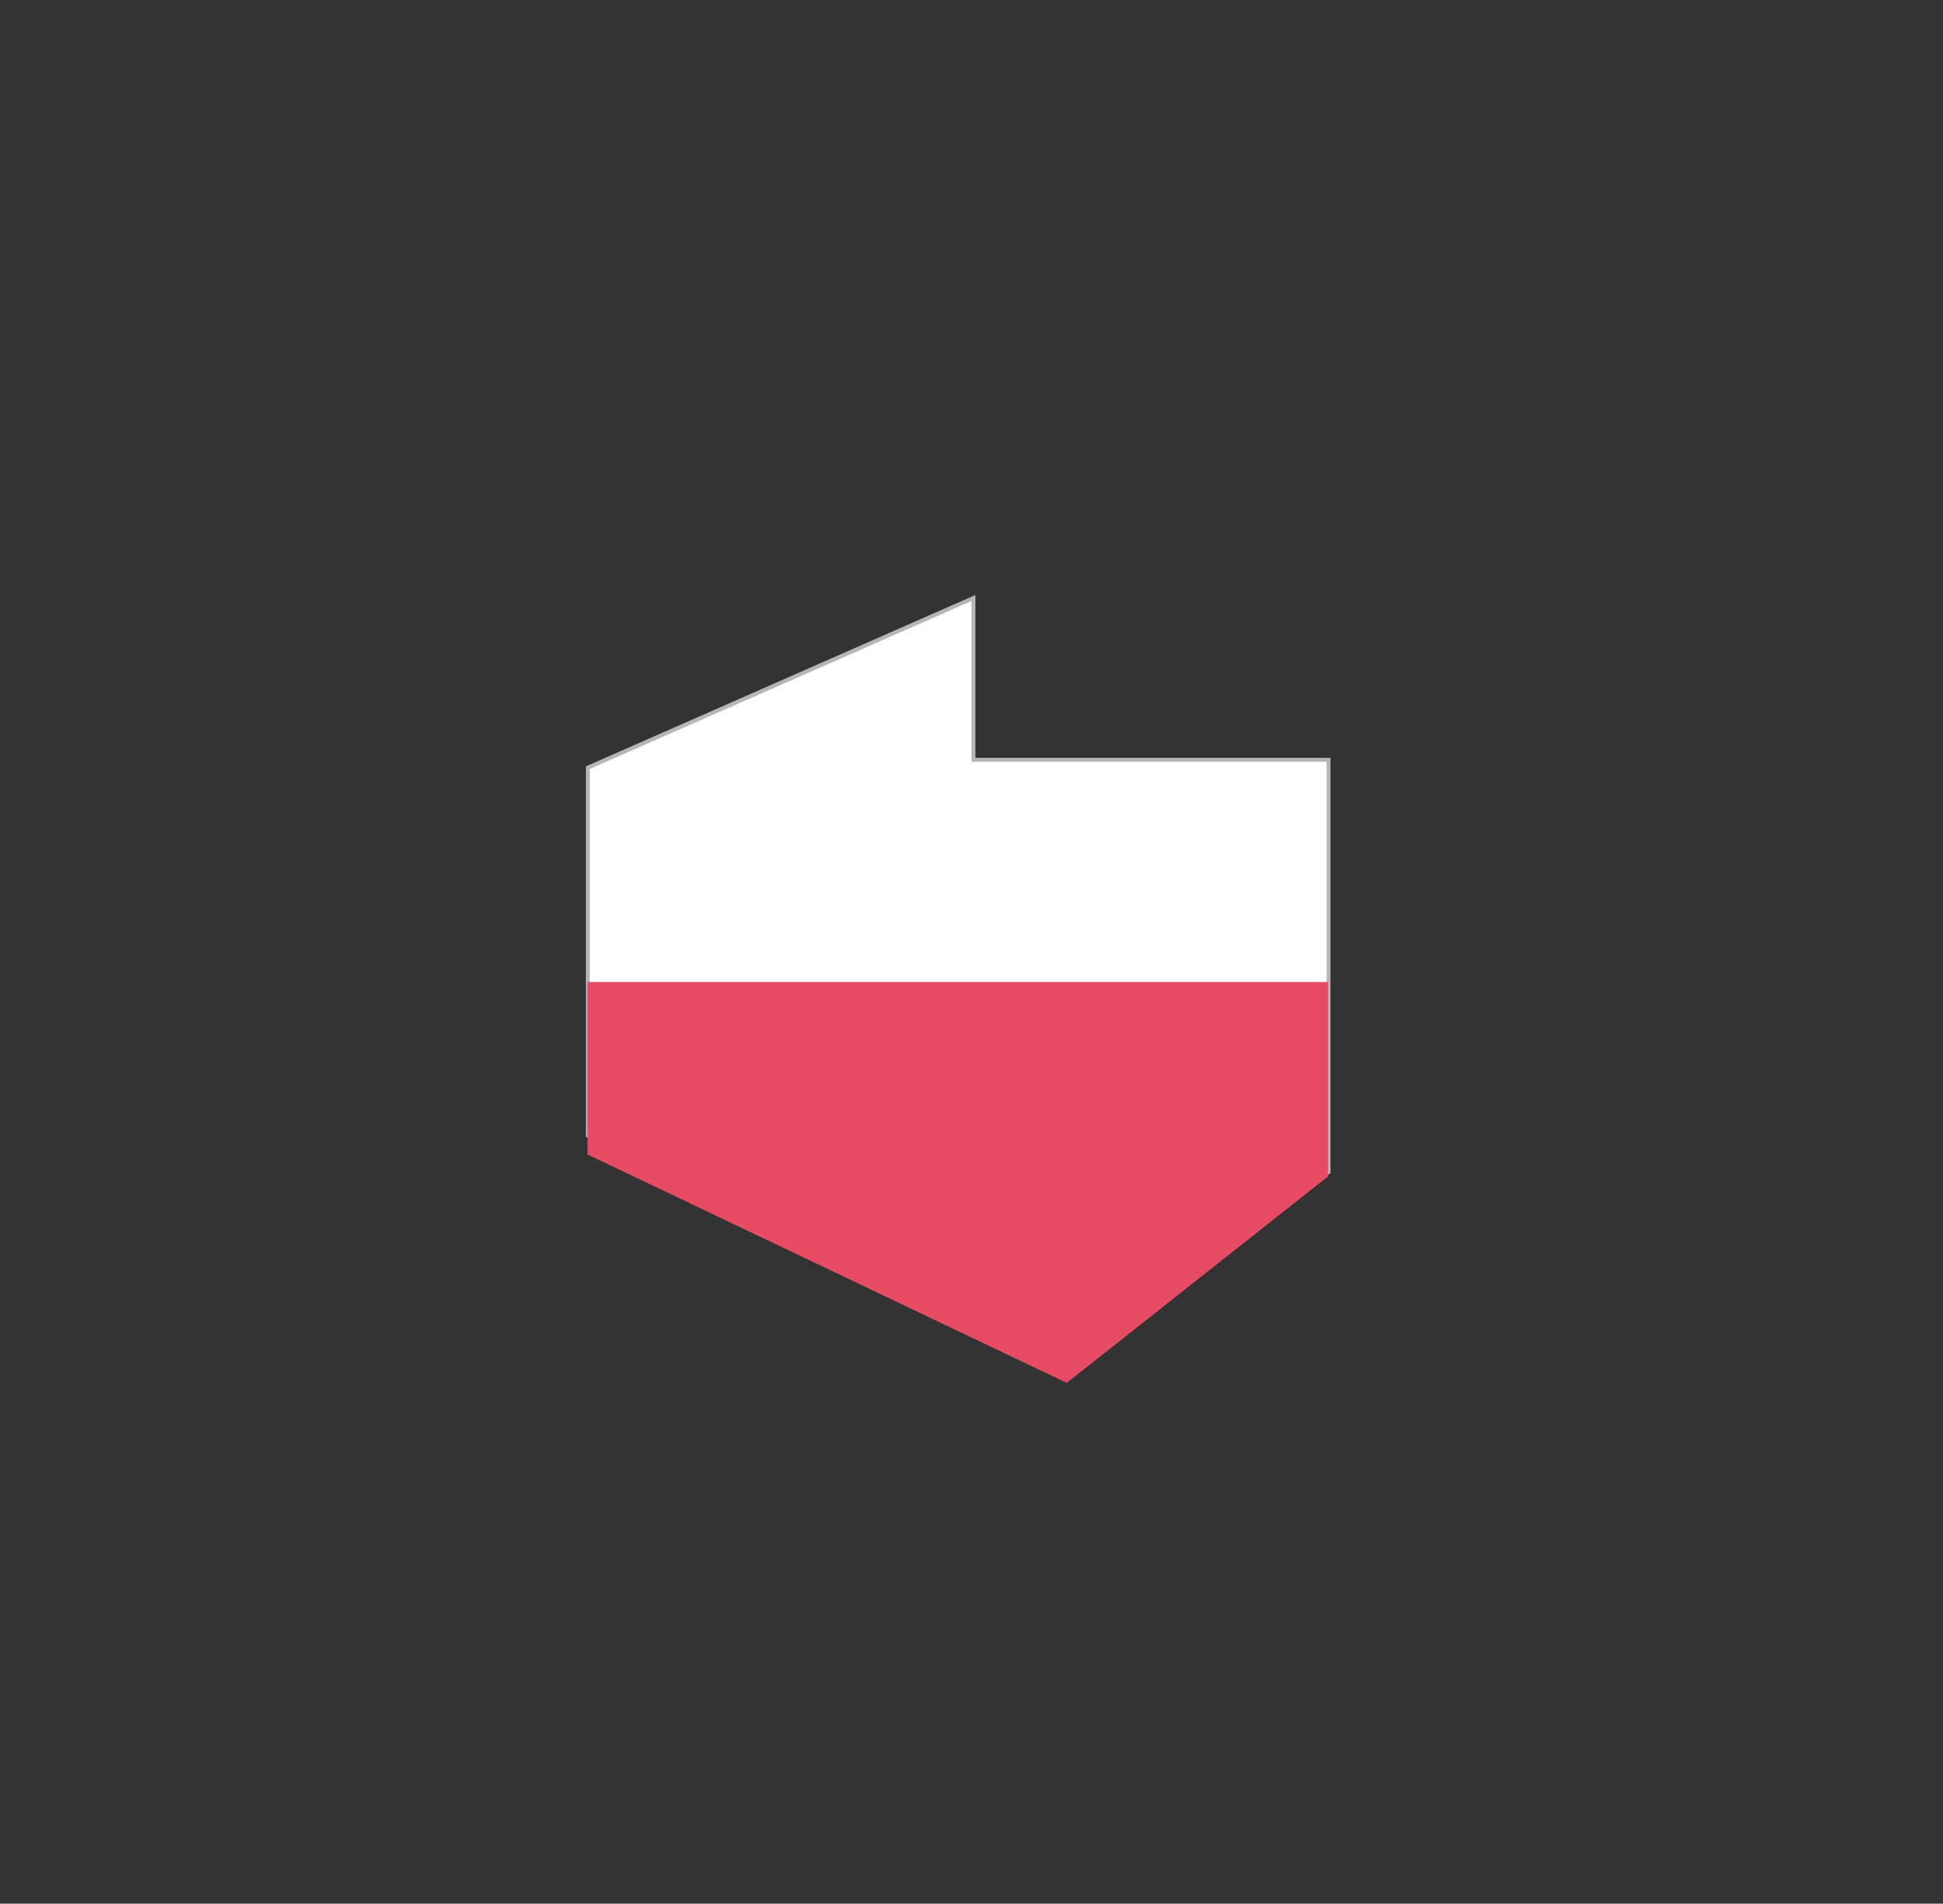
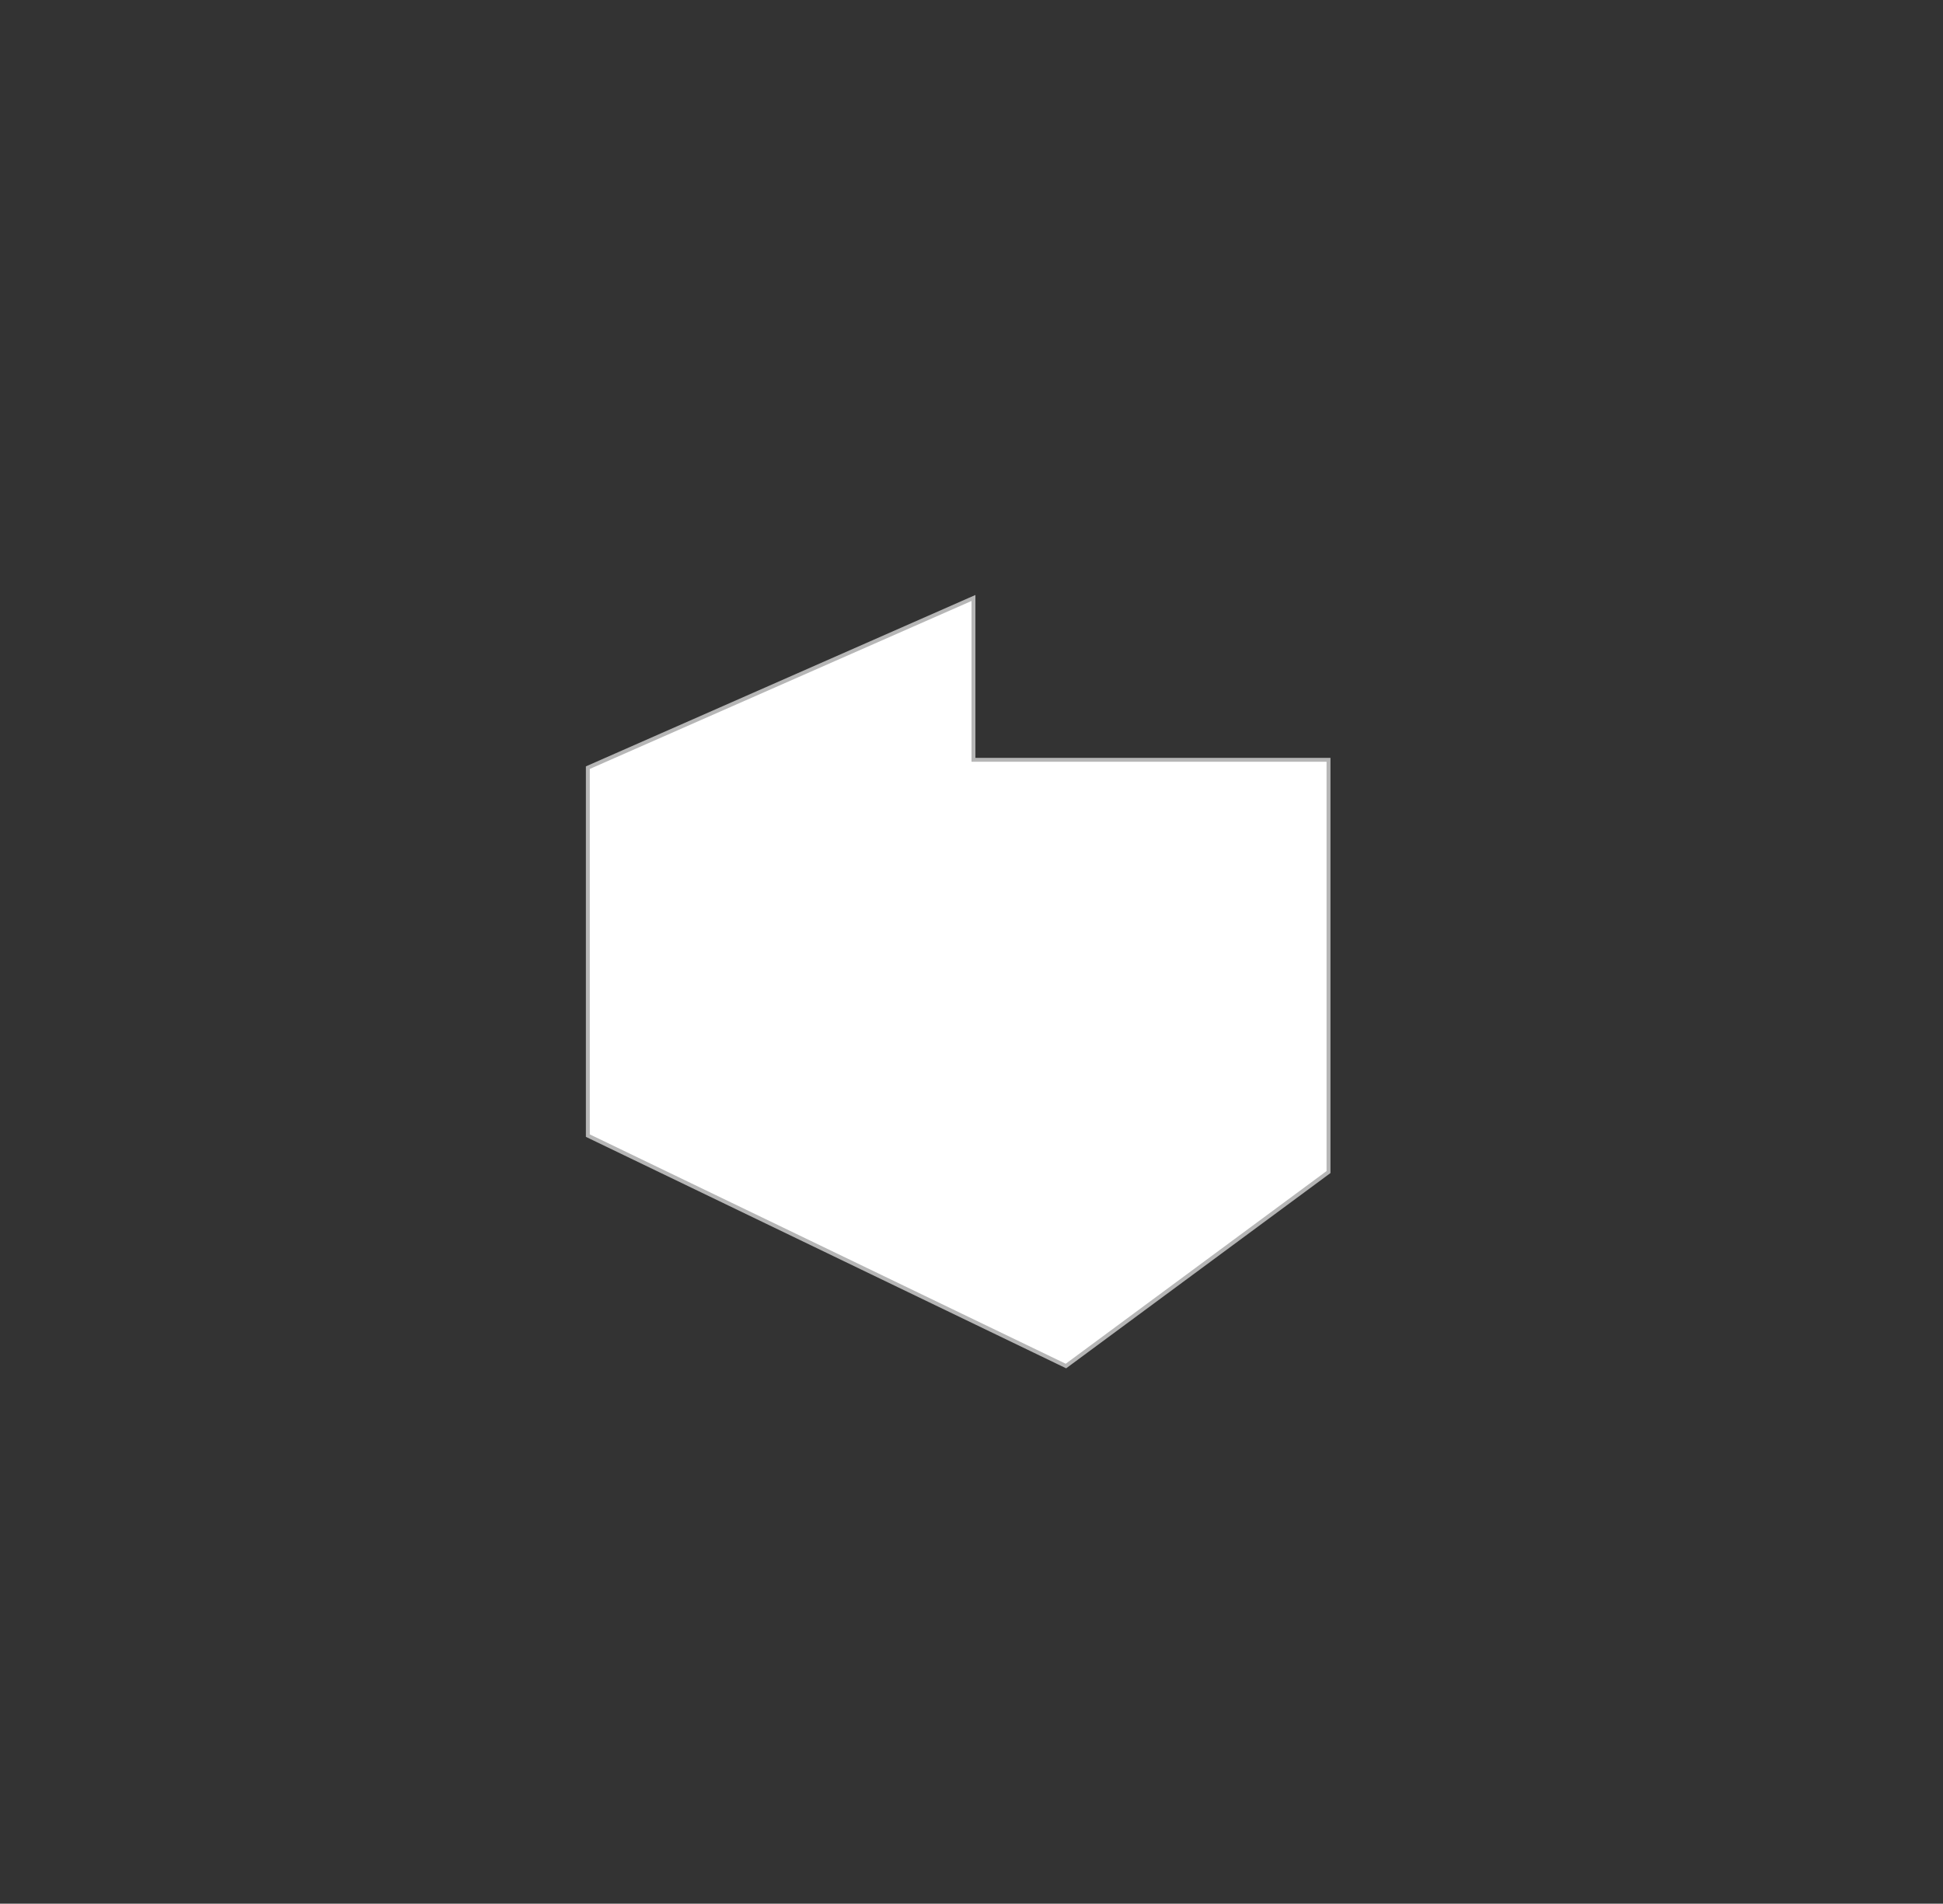
<svg xmlns="http://www.w3.org/2000/svg" version="1.1" id="Warstwa_1" x="0px" y="0px" viewBox="0 0 495.8 485.8" style="enable-background:new 0 0 495.8 485.8;" xml:space="preserve">
  <rect x="0" y="0" width="495.8" height="485.8" fill="#333333" stroke="none" />
  <style type="text/css">
	.st0{fill:#FFFFFF;stroke:#B6B6B6;stroke-miterlimit:10;}
	.st1{fill:#E84C64;}
</style>
  <path id="Path_7_00000150103484213726897020000002684314803944128159_" class="st0" d="M272,348.6l-122-58.8v-93.9l98.4-43.3v41.3  H339v105.2L272,348.6z" />
-   <path id="Path_170_00000179614354394590782270000017809968528976347059_" class="st1" d="M149.9,250.6h189v49.6l-66.7,52.7  l-122.3-58.3V250.6z" />
</svg>